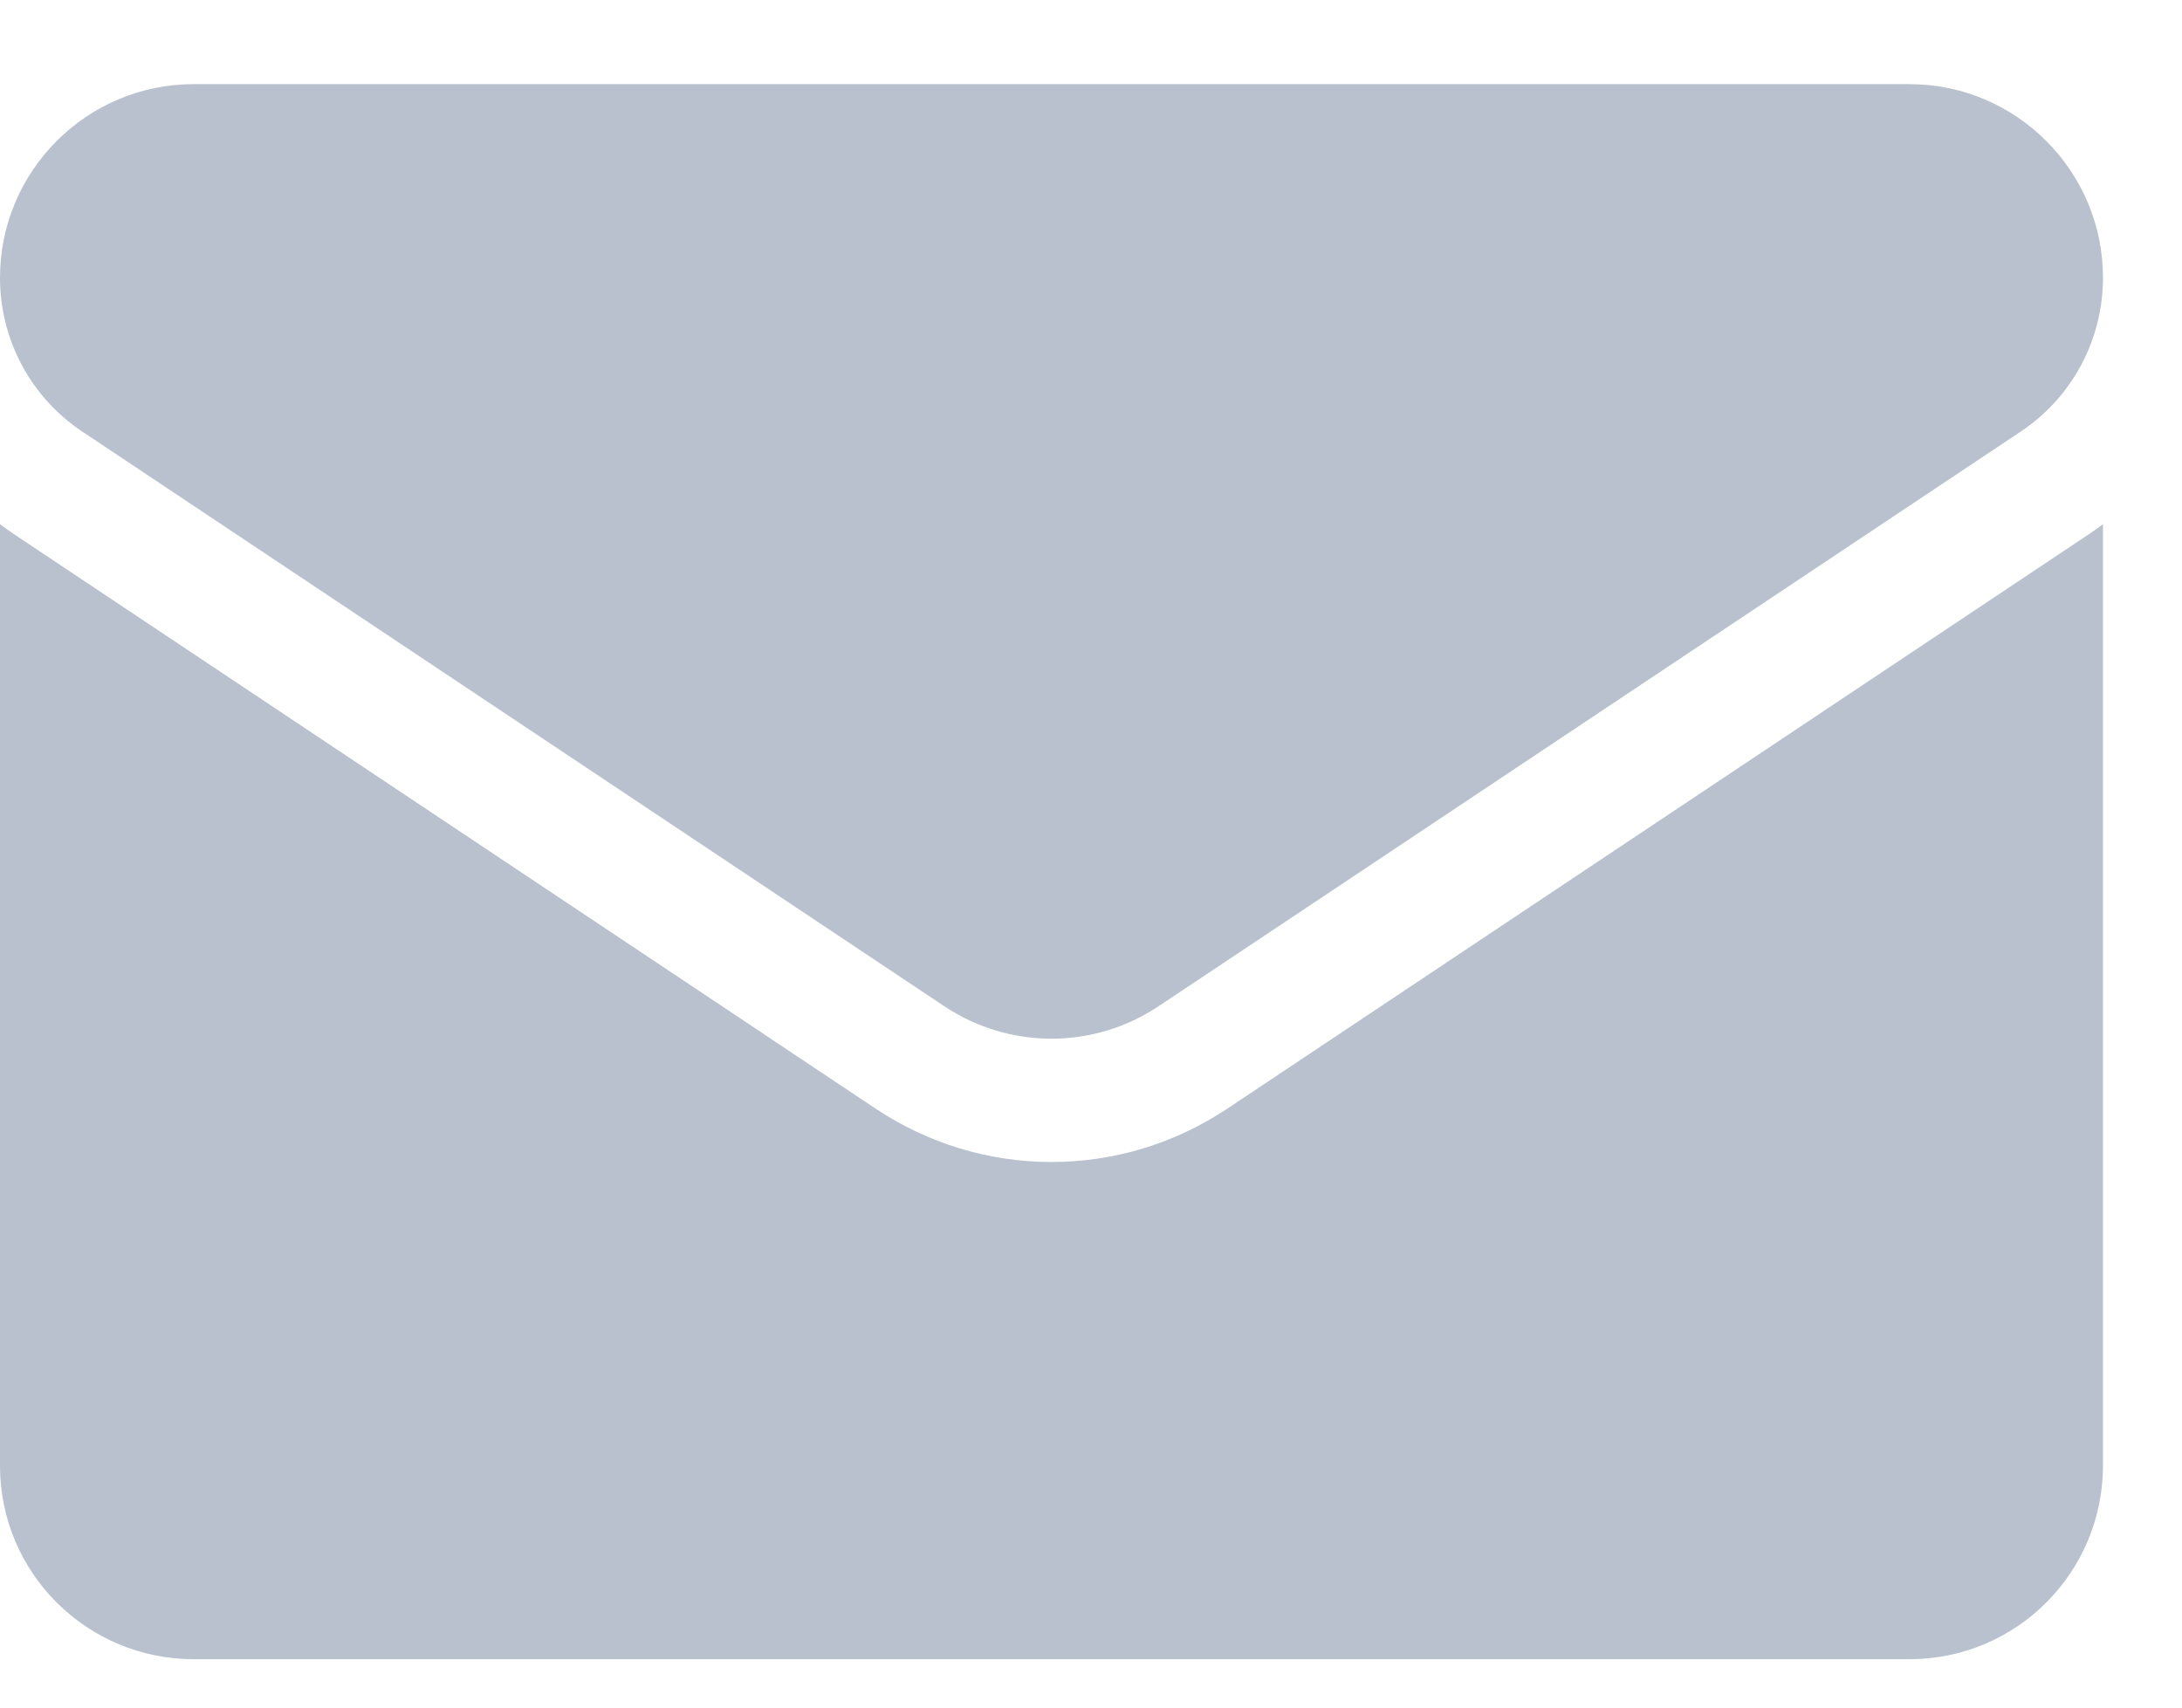
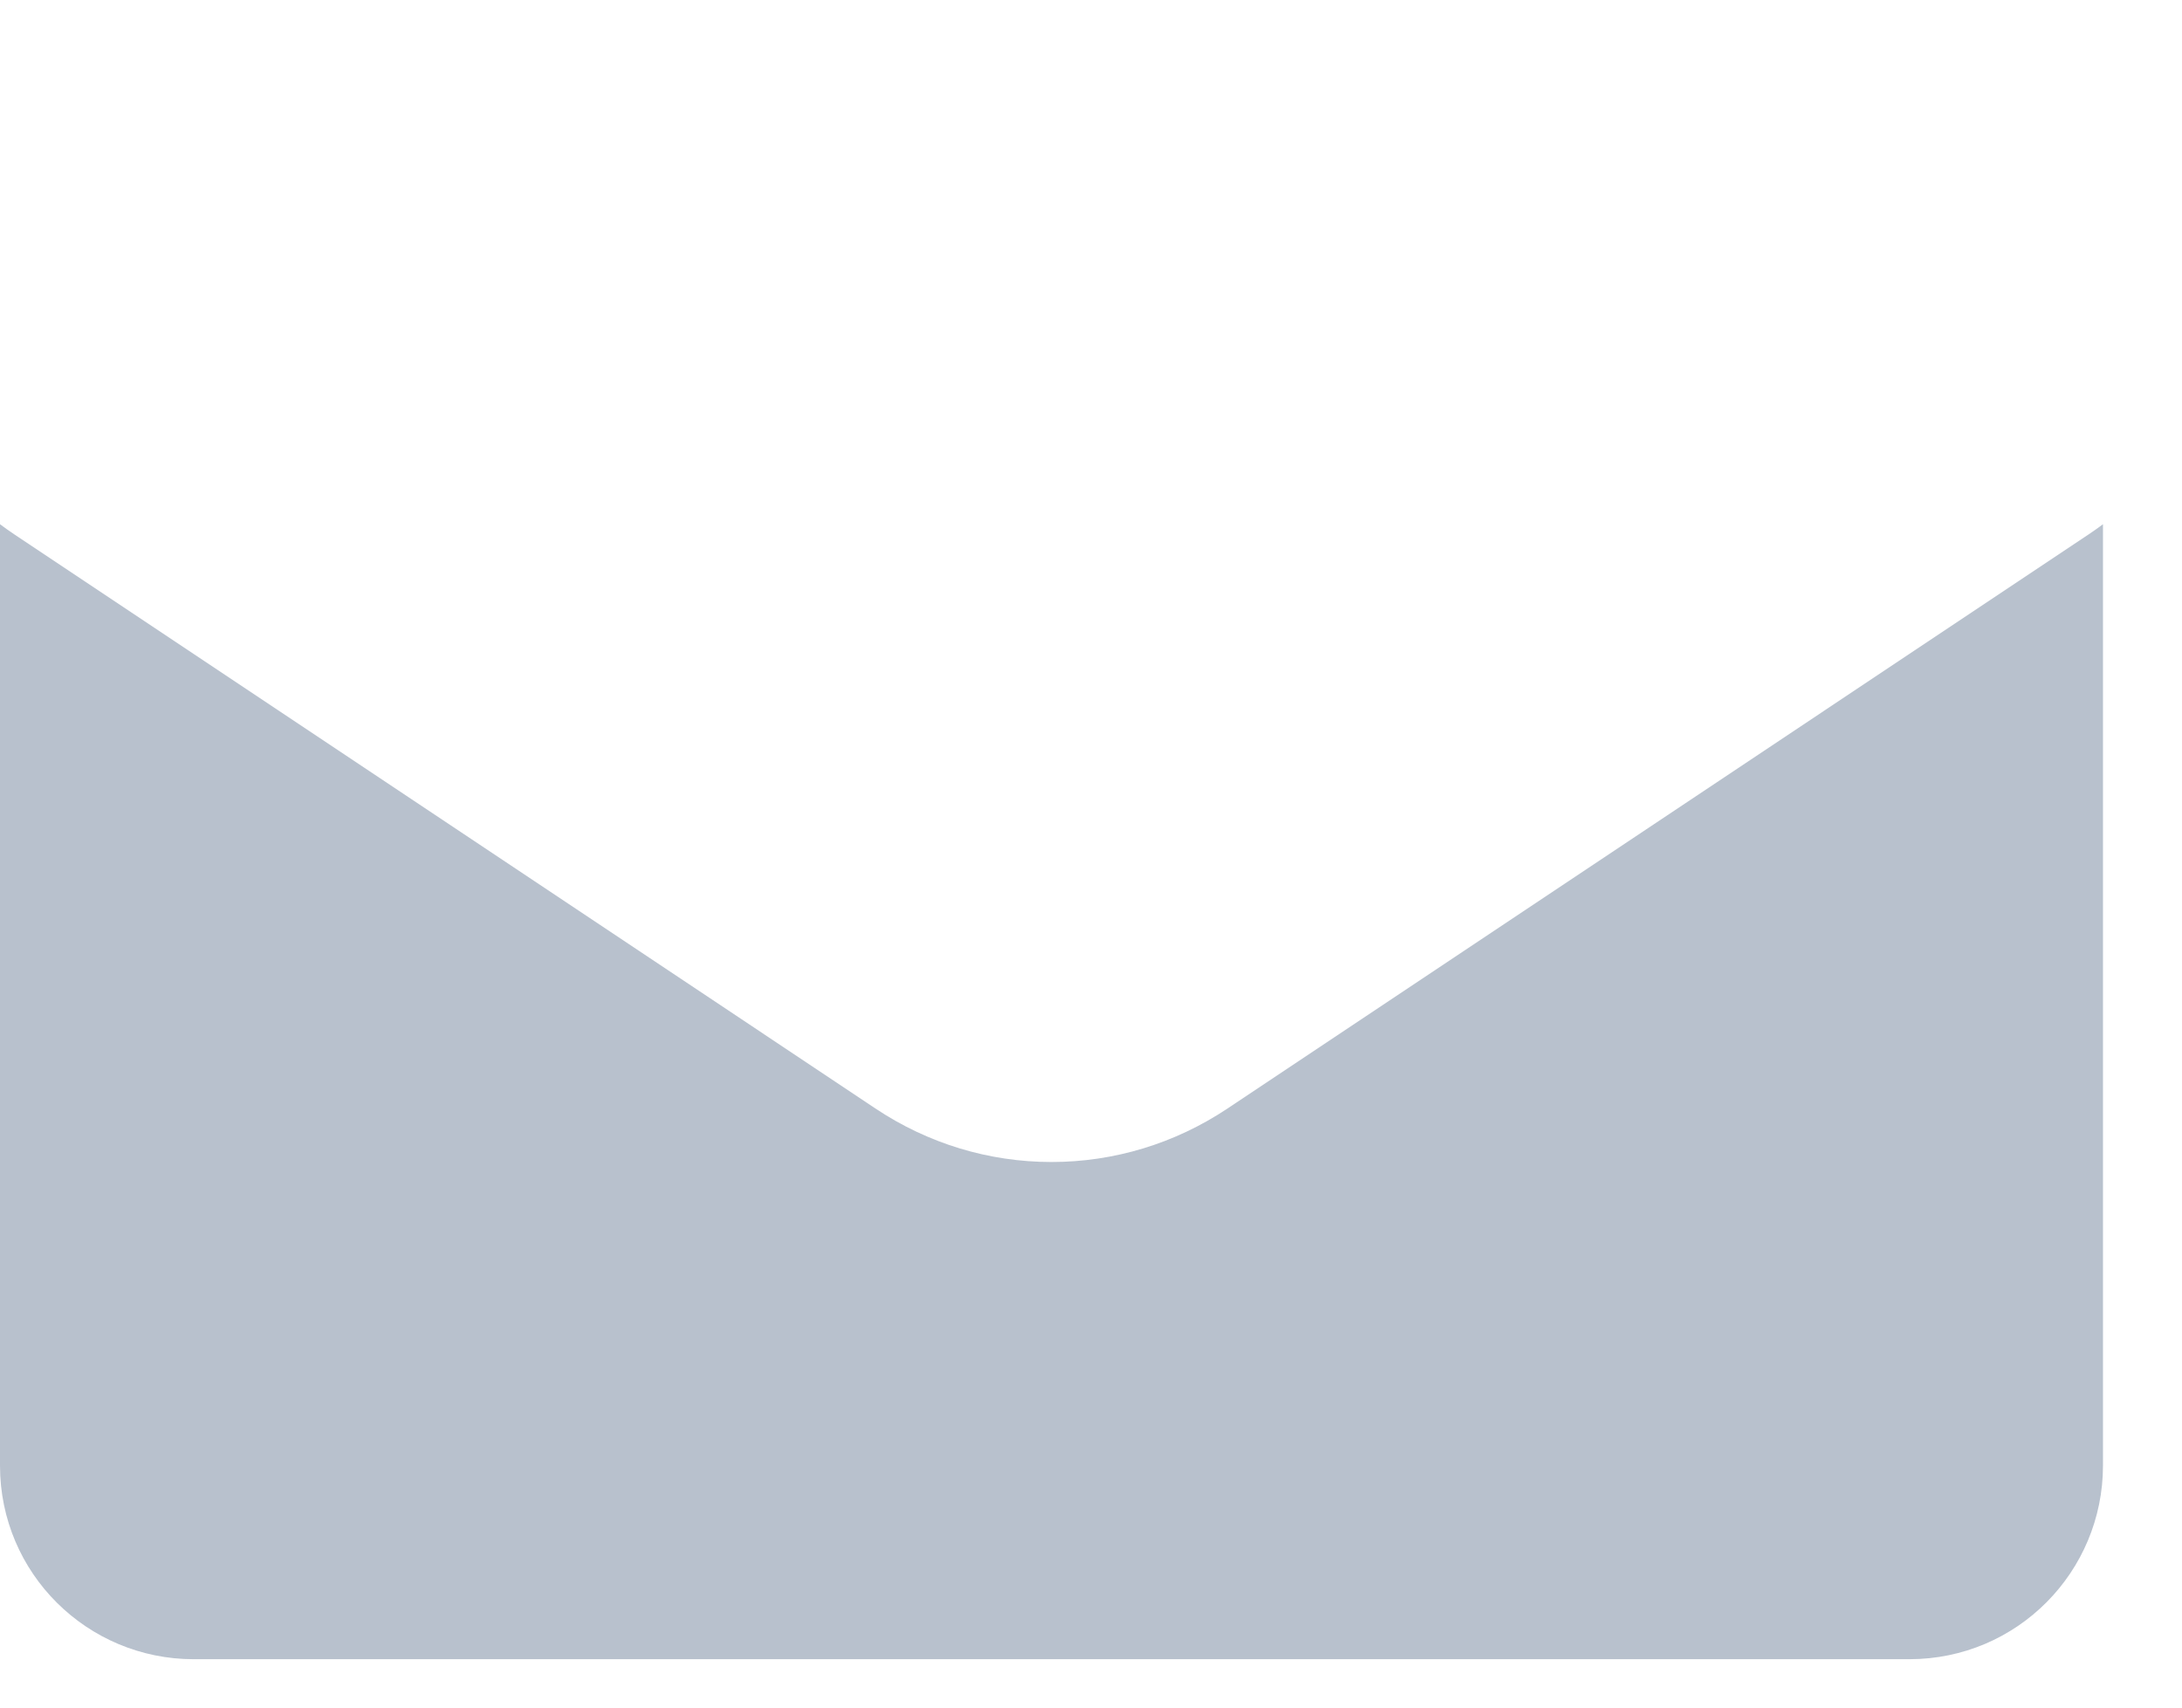
<svg xmlns="http://www.w3.org/2000/svg" width="23" height="18" viewBox="0 0 23 18" fill="none">
  <path d="M12.936 11.687C12.384 12.054 11.744 12.249 11.083 12.249C10.423 12.249 9.782 12.054 9.231 11.687L0.148 5.631C0.097 5.597 0.048 5.562 0 5.526V15.449C0 16.587 0.923 17.49 2.041 17.49H20.126C21.264 17.49 22.167 16.567 22.167 15.449V5.526C22.118 5.562 22.069 5.598 22.019 5.631L12.936 11.687Z" fill="#B8C1CD" />
-   <path d="M0.868 4.55L9.951 10.605C10.295 10.835 10.689 10.949 11.083 10.949C11.477 10.949 11.871 10.835 12.215 10.605L21.299 4.55C21.842 4.188 22.167 3.582 22.167 2.927C22.167 1.803 21.252 0.887 20.127 0.887H2.04C0.915 0.887 0 1.803 0 2.928C0 3.582 0.325 4.188 0.868 4.55Z" fill="#B8C1CD" />
</svg>